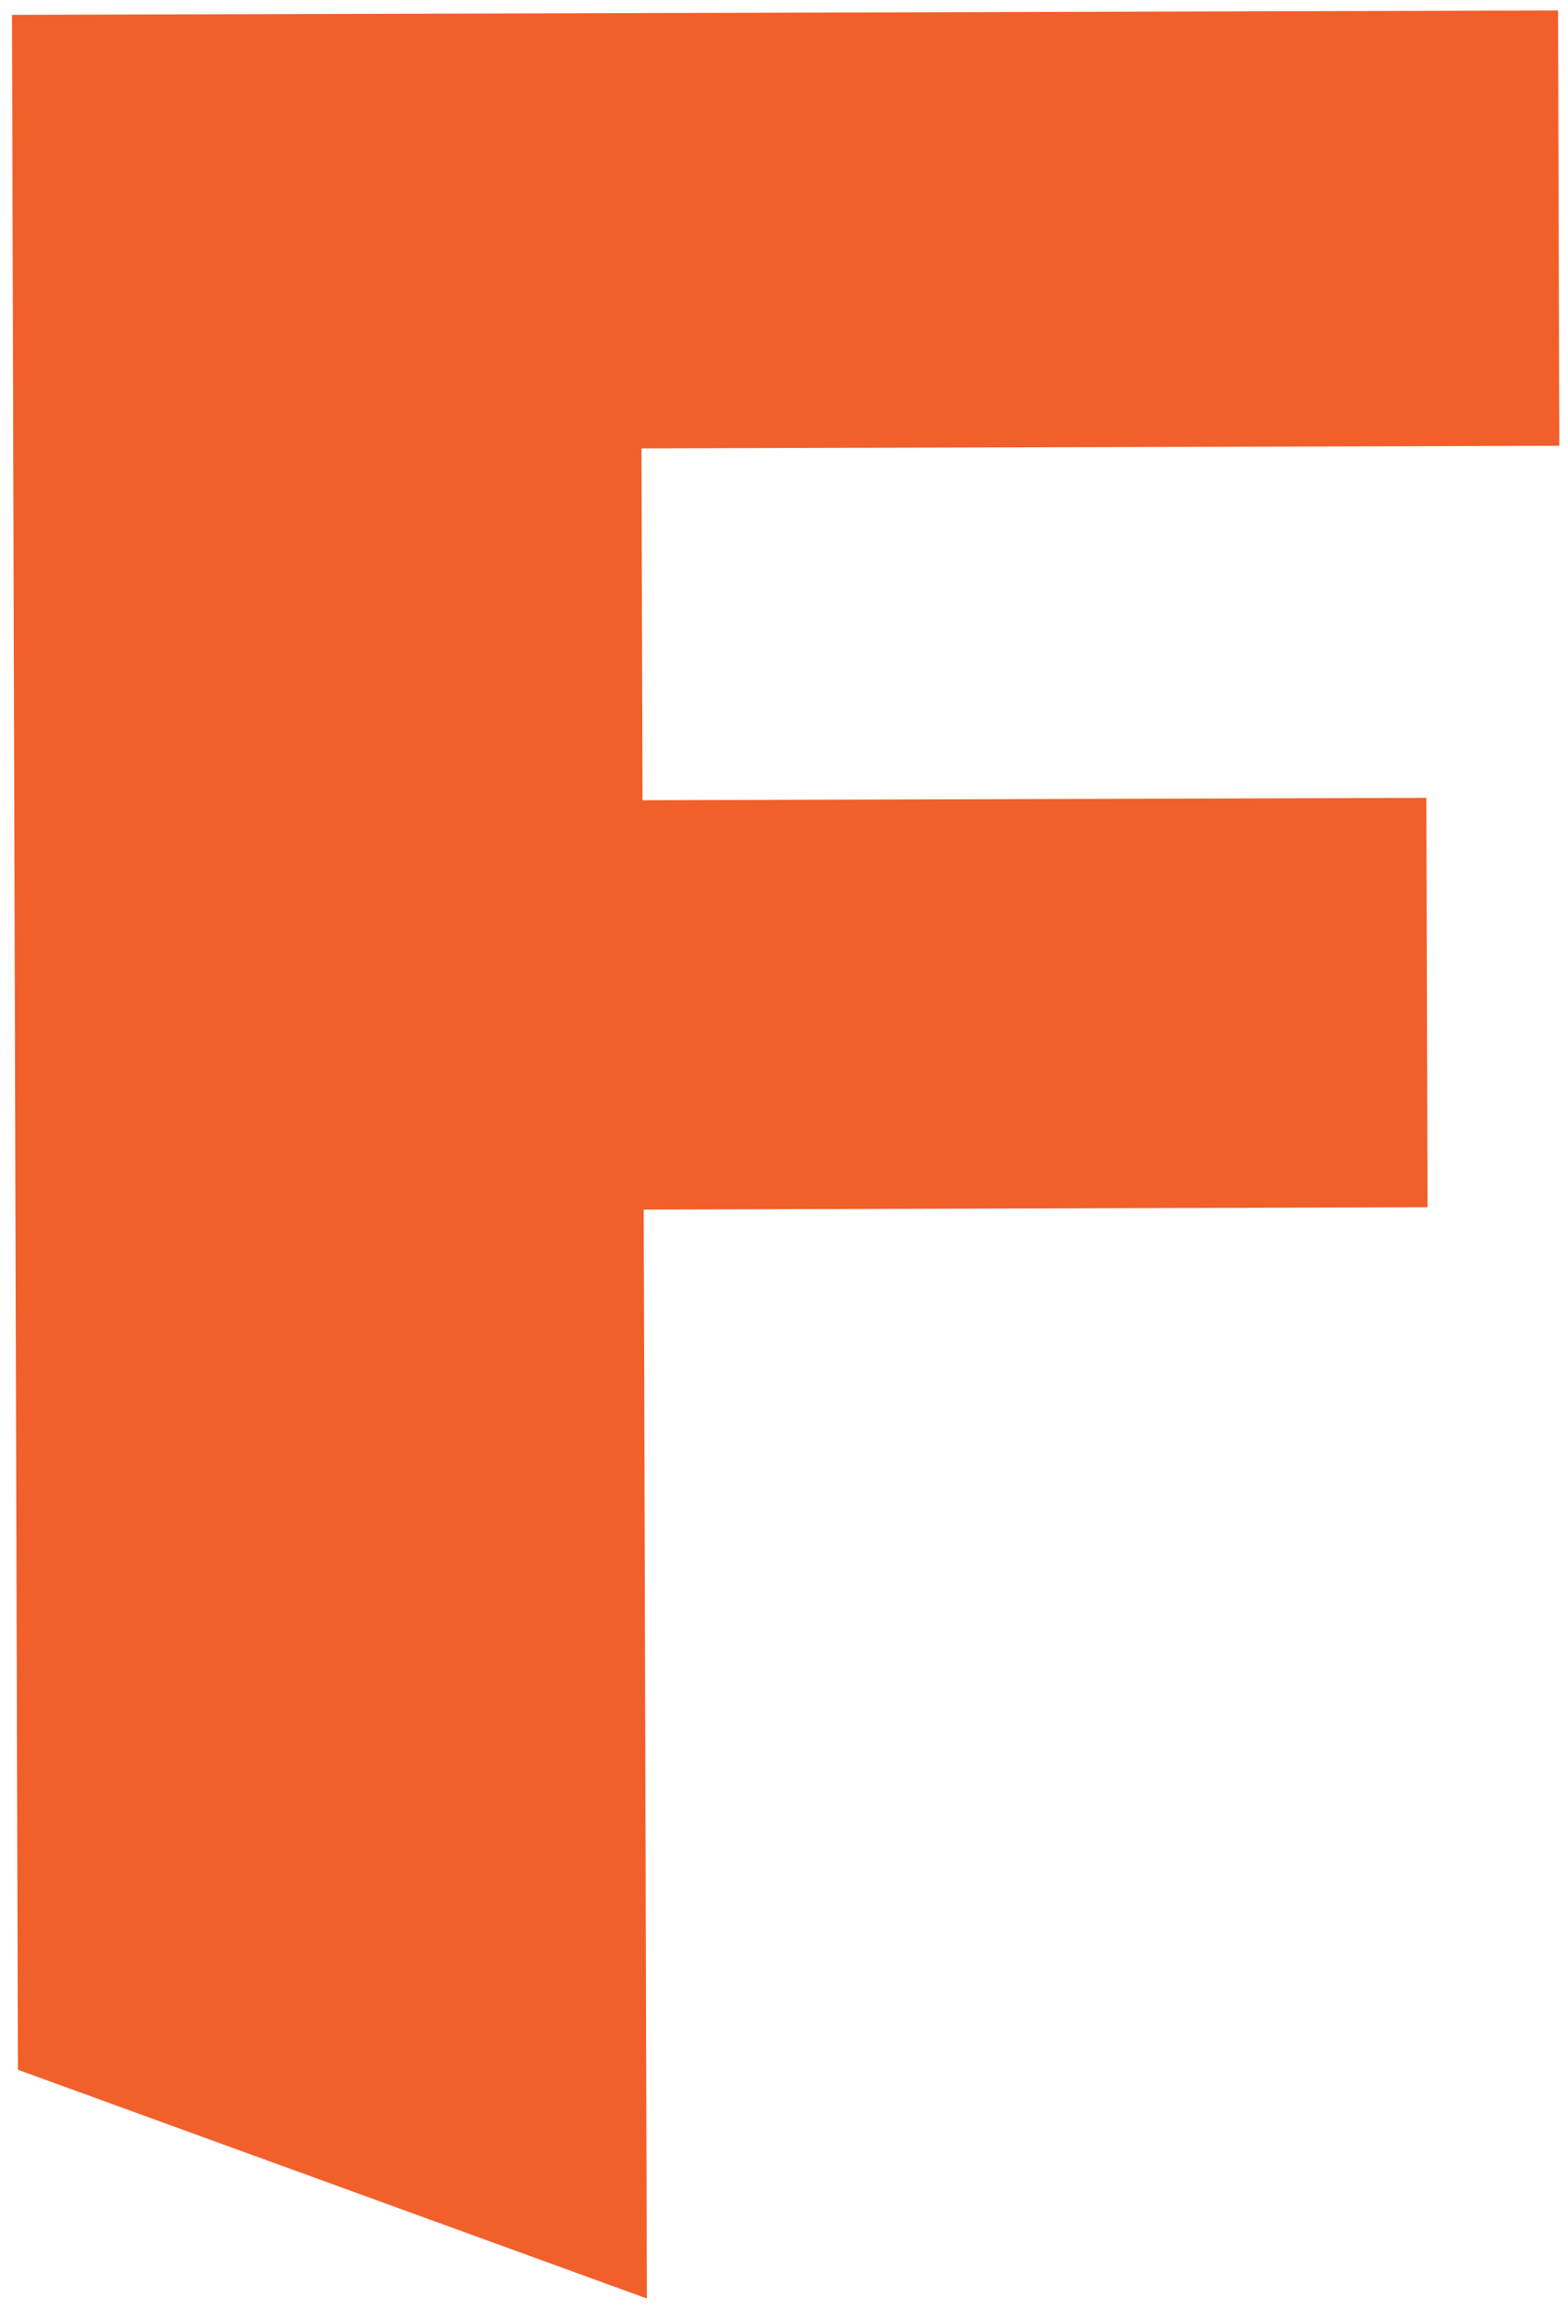
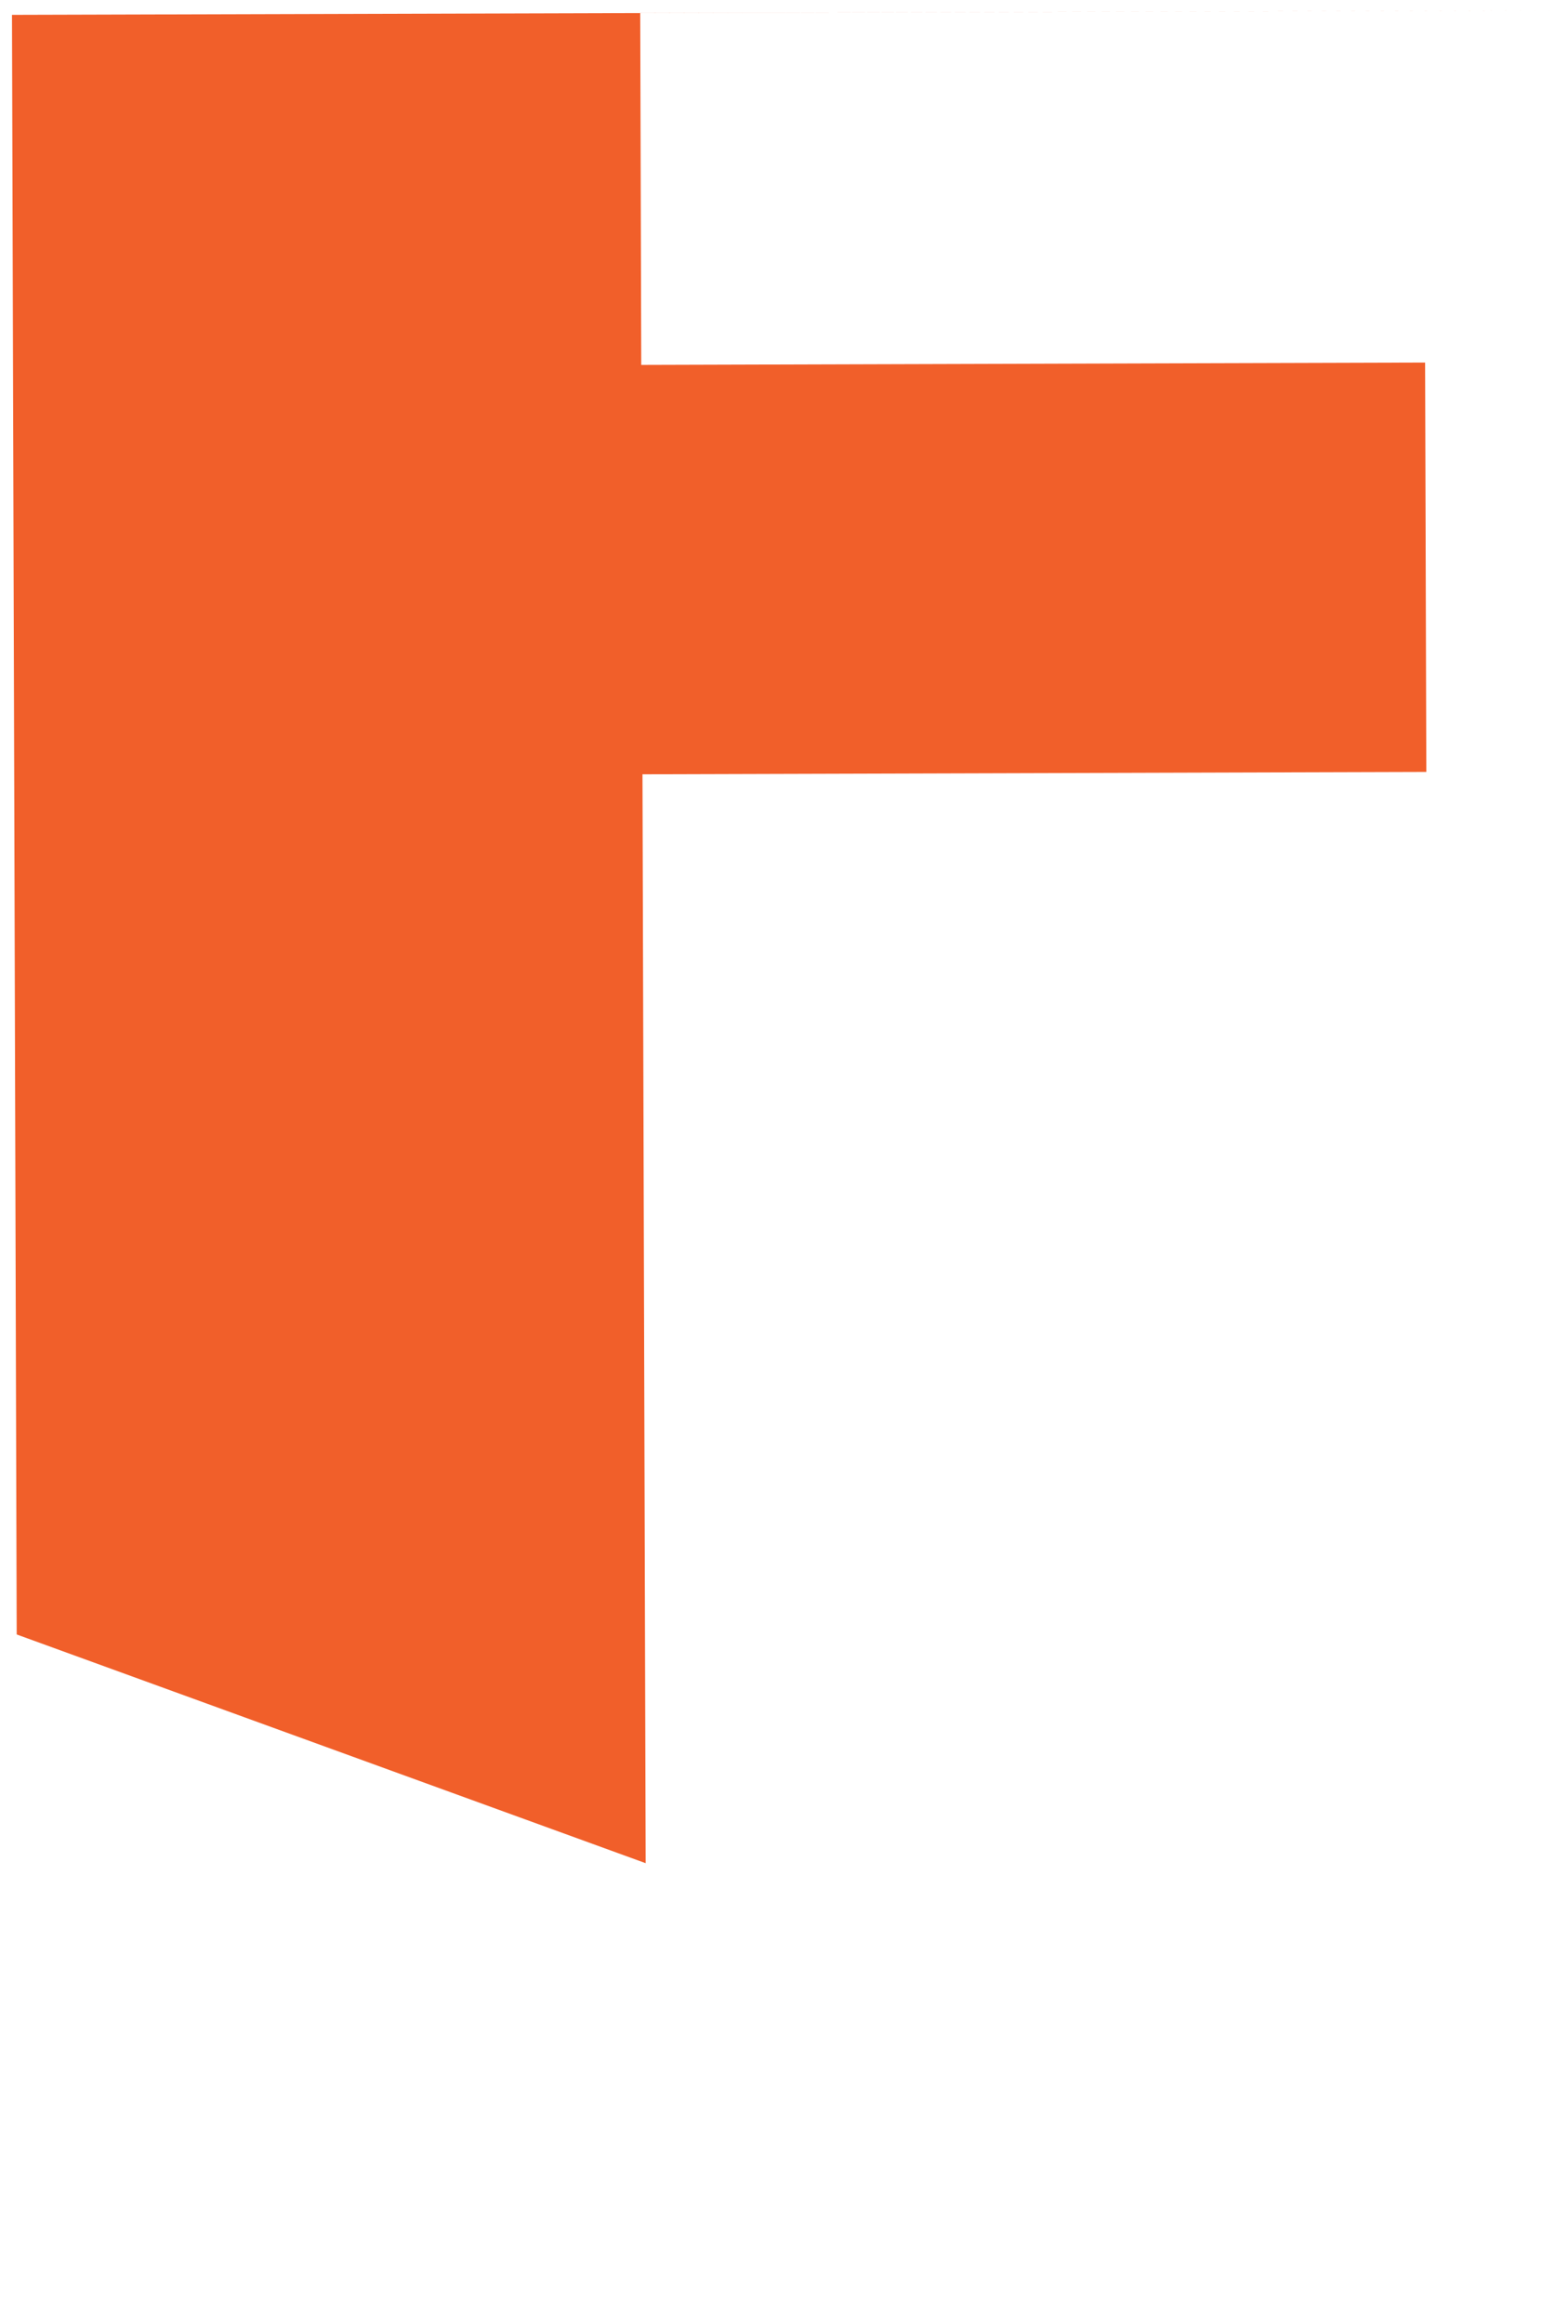
<svg xmlns="http://www.w3.org/2000/svg" version="1.1" id="Layer_1" x="0px" y="0px" viewBox="0 0 153.07 226.77" enable-background="new 0 0 153.07 226.77" xml:space="preserve">
  <g>
-     <path fill="#F15F2A" d="M1.17,1.45L152.1,1.02l0.12,42.48l-89.6,0.26l0.1,34.33l76.52-0.23l0.12,39.95l-76.52,0.23l0.31,106.26   l-61.4-22.32L1.17,1.45z" />
+     <path fill="#F15F2A" d="M1.17,1.45L152.1,1.02l-89.6,0.26l0.1,34.33l76.52-0.23l0.12,39.95l-76.52,0.23l0.31,106.26   l-61.4-22.32L1.17,1.45z" />
  </g>
</svg>